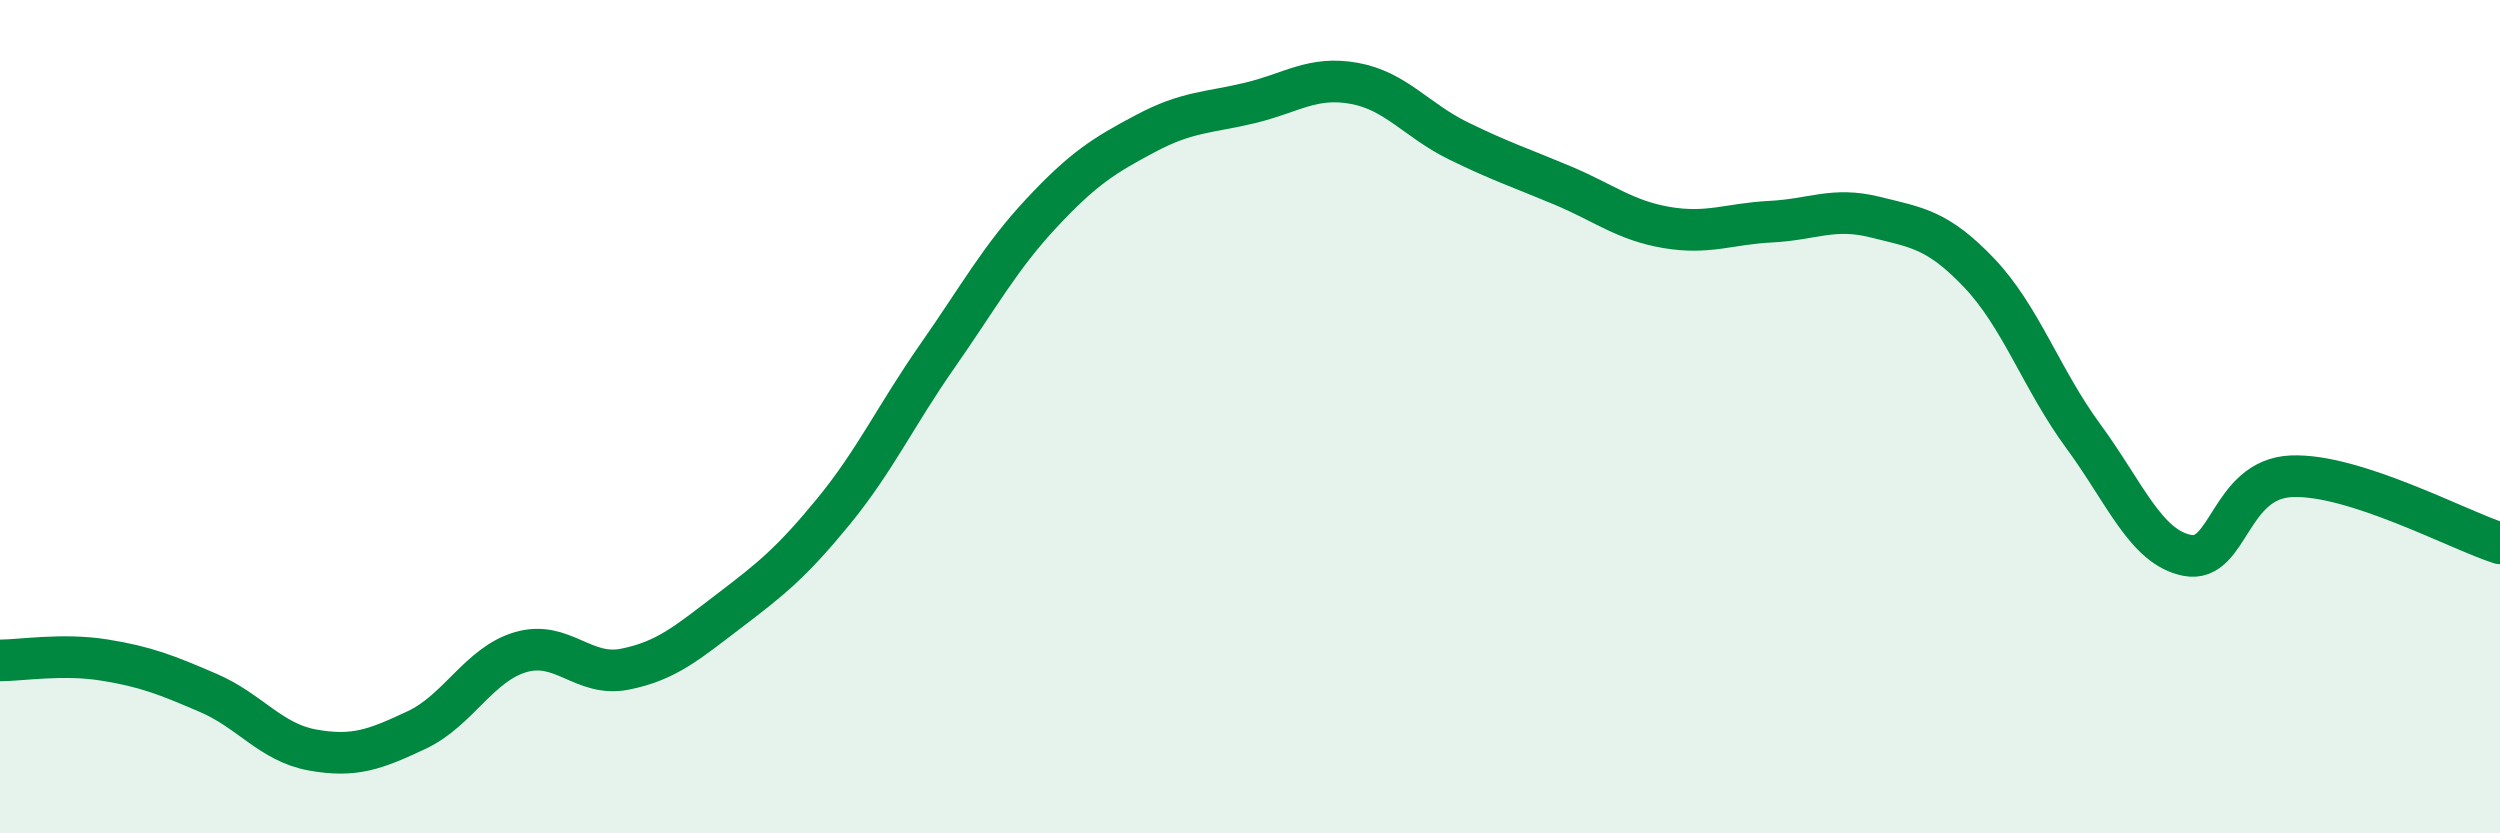
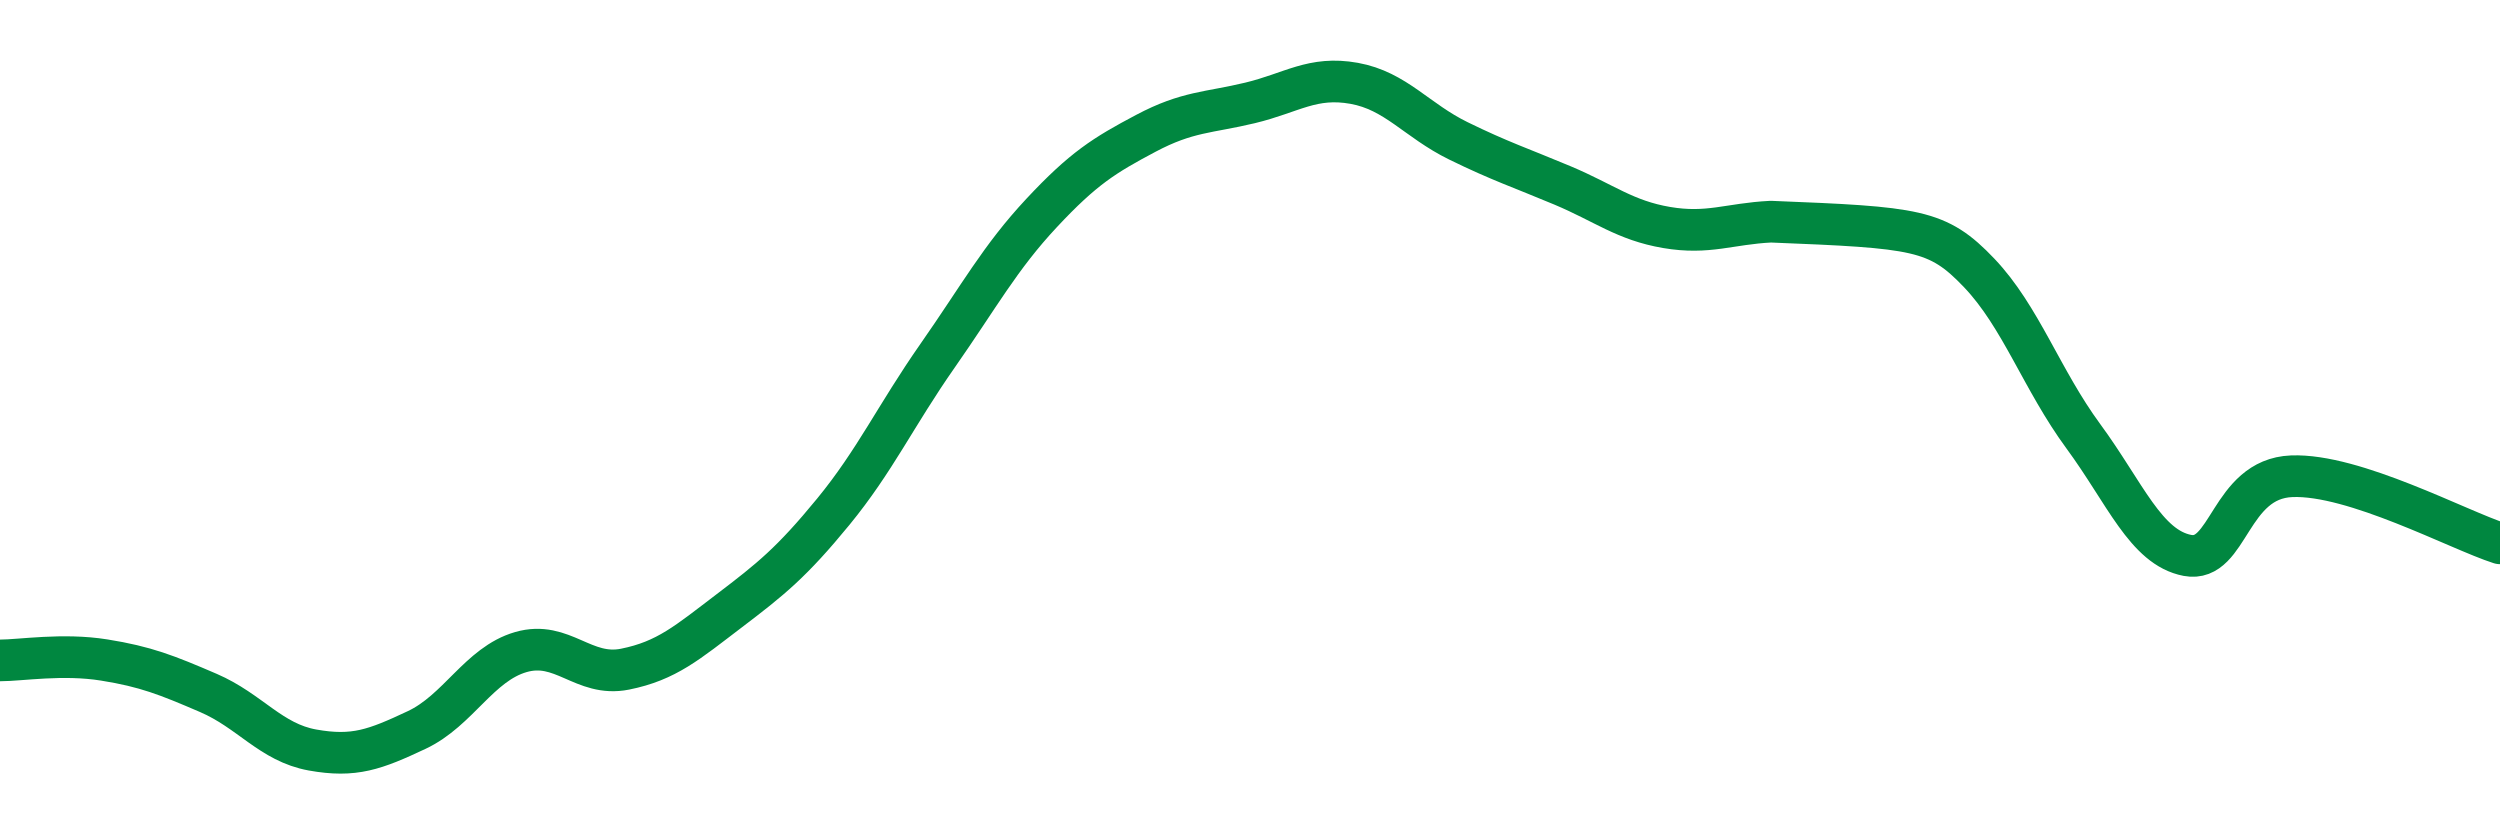
<svg xmlns="http://www.w3.org/2000/svg" width="60" height="20" viewBox="0 0 60 20">
-   <path d="M 0,15.85 C 0.5,15.85 1.5,15.68 2.5,15.84 C 3.5,16 4,16.2 5,16.63 C 6,17.06 6.5,17.82 7.5,18 C 8.5,18.18 9,17.99 10,17.52 C 11,17.05 11.5,15.94 12.5,15.65 C 13.5,15.36 14,16.26 15,16.06 C 16,15.86 16.5,15.42 17.5,14.66 C 18.5,13.9 19,13.5 20,12.28 C 21,11.06 21.5,9.97 22.5,8.54 C 23.5,7.11 24,6.18 25,5.11 C 26,4.04 26.5,3.73 27.5,3.2 C 28.5,2.67 29,2.71 30,2.47 C 31,2.23 31.5,1.82 32.5,2 C 33.5,2.18 34,2.89 35,3.38 C 36,3.87 36.5,4.03 37.5,4.45 C 38.5,4.87 39,5.29 40,5.46 C 41,5.63 41.5,5.37 42.5,5.32 C 43.5,5.27 44,4.96 45,5.21 C 46,5.46 46.5,5.5 47.5,6.55 C 48.5,7.6 49,9.11 50,10.47 C 51,11.83 51.5,13.14 52.5,13.33 C 53.5,13.52 53.5,11.49 55,11.43 C 56.5,11.37 59,12.72 60,13.04L60 20L0 20Z" fill="#008740" opacity="0.1" stroke-linecap="round" stroke-linejoin="round" />
-   <path d="M 0,15.85 C 0.5,15.85 1.5,15.68 2.5,15.84 C 3.5,16 4,16.2 5,16.63 C 6,17.06 6.5,17.82 7.5,18 C 8.5,18.18 9,17.99 10,17.52 C 11,17.05 11.5,15.94 12.5,15.65 C 13.5,15.36 14,16.26 15,16.06 C 16,15.86 16.5,15.42 17.5,14.66 C 18.5,13.9 19,13.5 20,12.28 C 21,11.06 21.5,9.97 22.5,8.54 C 23.5,7.11 24,6.18 25,5.11 C 26,4.04 26.5,3.73 27.5,3.2 C 28.5,2.67 29,2.71 30,2.47 C 31,2.23 31.5,1.82 32.5,2 C 33.5,2.18 34,2.89 35,3.38 C 36,3.87 36.5,4.03 37.5,4.45 C 38.5,4.87 39,5.29 40,5.46 C 41,5.63 41.5,5.37 42.5,5.32 C 43.5,5.27 44,4.96 45,5.21 C 46,5.46 46.5,5.5 47.5,6.55 C 48.5,7.6 49,9.11 50,10.47 C 51,11.83 51.5,13.14 52.5,13.33 C 53.5,13.52 53.5,11.49 55,11.43 C 56.5,11.37 59,12.72 60,13.04" stroke="#008740" stroke-width="1" fill="none" stroke-linecap="round" stroke-linejoin="round" />
+   <path d="M 0,15.85 C 0.5,15.85 1.5,15.68 2.5,15.84 C 3.5,16 4,16.2 5,16.63 C 6,17.06 6.5,17.82 7.5,18 C 8.5,18.18 9,17.99 10,17.52 C 11,17.05 11.5,15.94 12.5,15.65 C 13.5,15.36 14,16.26 15,16.06 C 16,15.86 16.5,15.42 17.5,14.66 C 18.5,13.9 19,13.5 20,12.28 C 21,11.06 21.5,9.97 22.5,8.54 C 23.5,7.11 24,6.18 25,5.11 C 26,4.04 26.5,3.73 27.5,3.2 C 28.5,2.67 29,2.71 30,2.47 C 31,2.23 31.5,1.82 32.5,2 C 33.5,2.18 34,2.89 35,3.38 C 36,3.87 36.5,4.03 37.5,4.45 C 38.5,4.87 39,5.29 40,5.46 C 41,5.63 41.5,5.37 42.5,5.32 C 46,5.46 46.5,5.5 47.5,6.55 C 48.5,7.6 49,9.11 50,10.47 C 51,11.83 51.5,13.14 52.5,13.33 C 53.5,13.52 53.5,11.49 55,11.43 C 56.5,11.37 59,12.72 60,13.04" stroke="#008740" stroke-width="1" fill="none" stroke-linecap="round" stroke-linejoin="round" />
</svg>